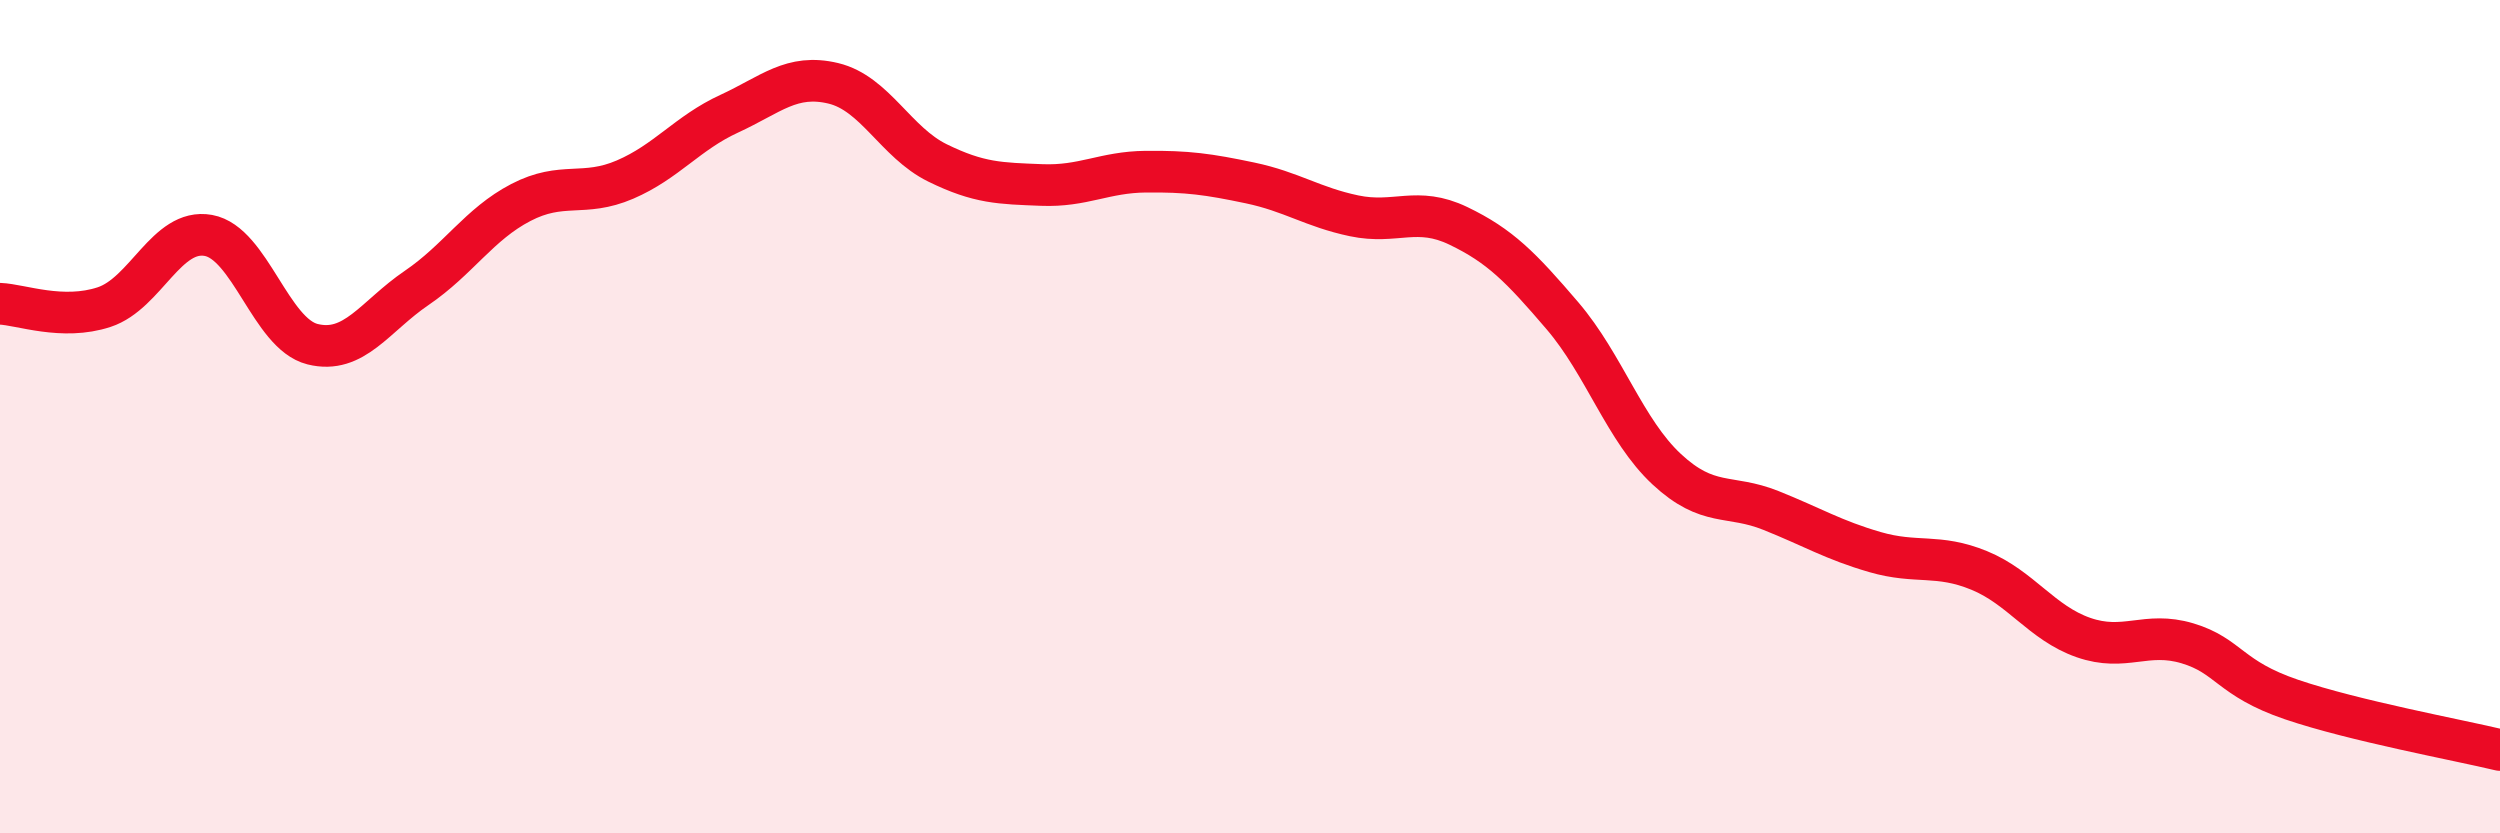
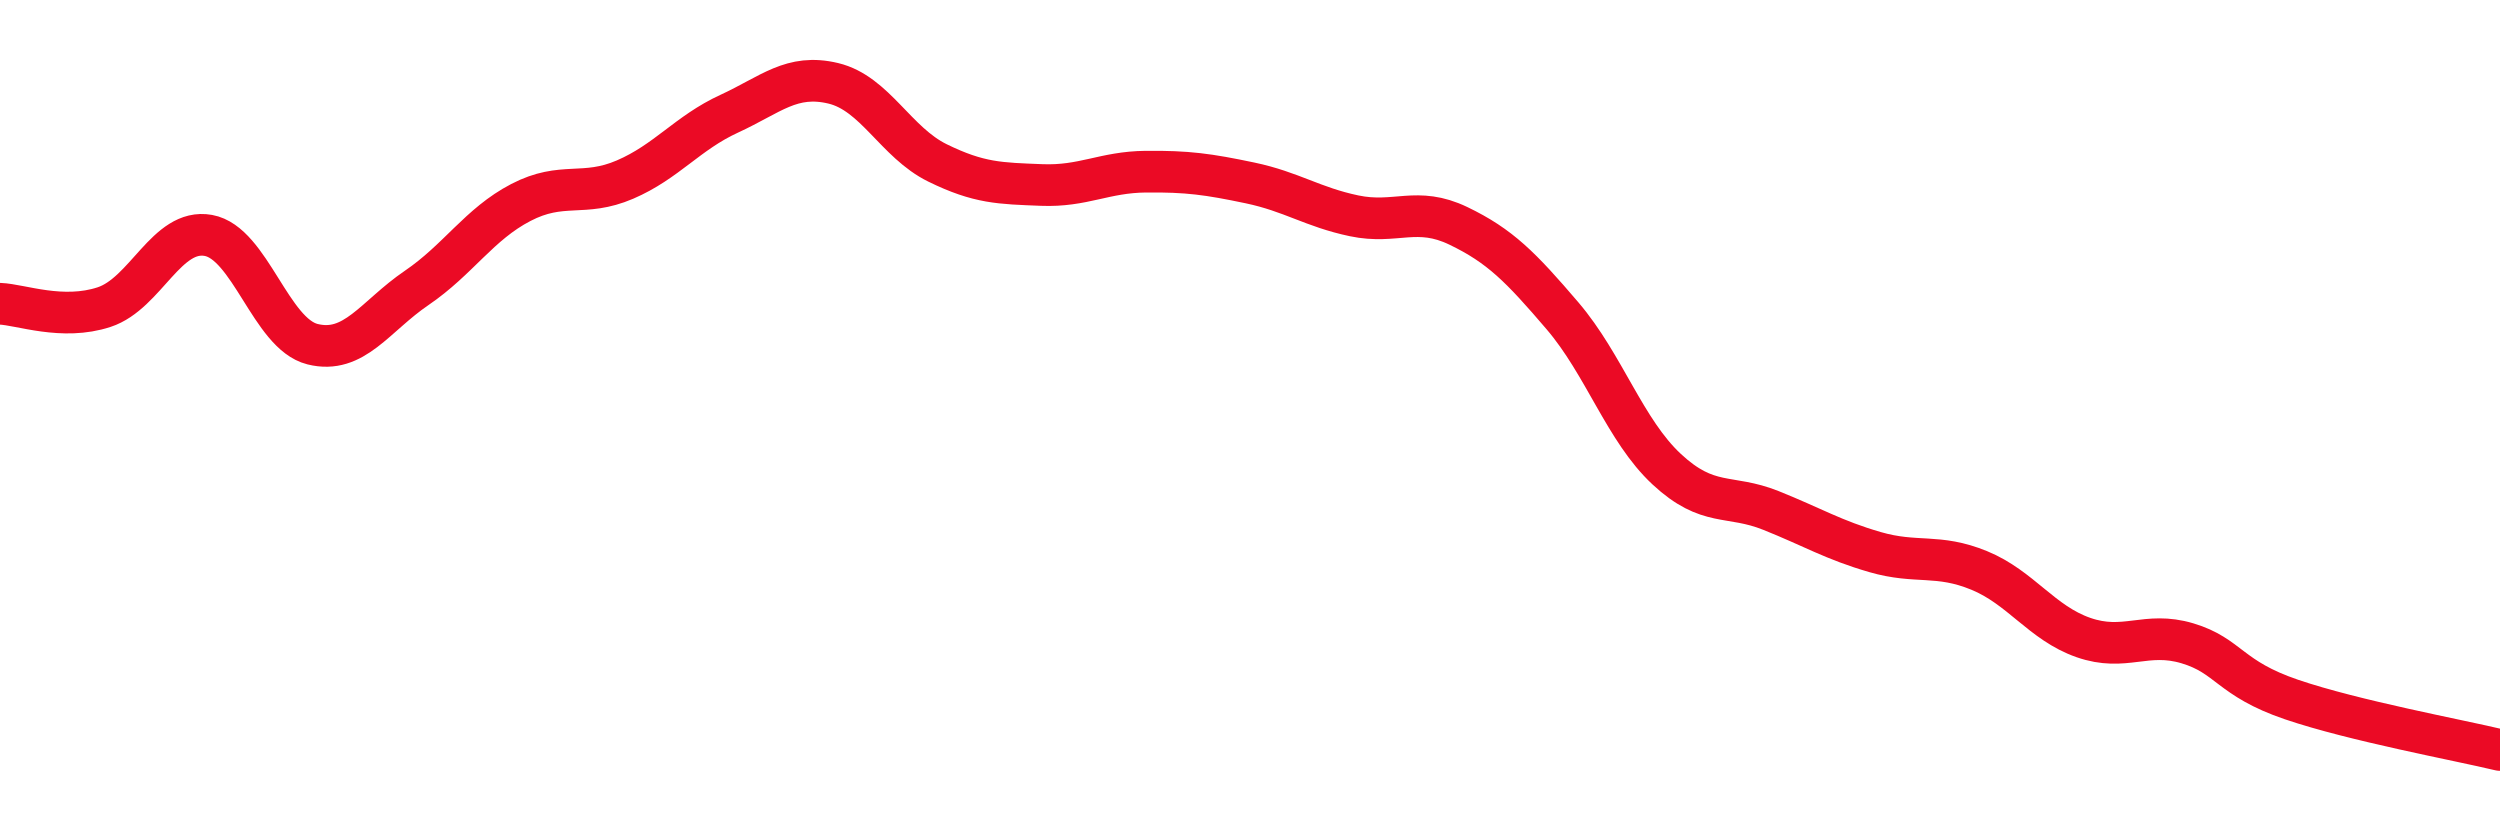
<svg xmlns="http://www.w3.org/2000/svg" width="60" height="20" viewBox="0 0 60 20">
-   <path d="M 0,7.29 C 0.5,7.31 1.5,7.7 2.5,7.37 C 3.5,7.04 4,5.47 5,5.65 C 6,5.83 6.5,8.01 7.5,8.26 C 8.5,8.51 9,7.59 10,6.91 C 11,6.23 11.5,5.38 12.5,4.86 C 13.5,4.34 14,4.74 15,4.31 C 16,3.88 16.5,3.19 17.5,2.73 C 18.5,2.27 19,1.76 20,2 C 21,2.24 21.5,3.42 22.5,3.91 C 23.5,4.4 24,4.4 25,4.44 C 26,4.48 26.5,4.13 27.5,4.12 C 28.5,4.11 29,4.18 30,4.39 C 31,4.6 31.5,4.97 32.5,5.18 C 33.5,5.39 34,4.94 35,5.42 C 36,5.9 36.5,6.41 37.5,7.58 C 38.5,8.75 39,10.33 40,11.26 C 41,12.19 41.5,11.85 42.5,12.25 C 43.5,12.65 44,12.96 45,13.25 C 46,13.54 46.5,13.28 47.5,13.69 C 48.5,14.1 49,14.95 50,15.3 C 51,15.65 51.5,15.14 52.5,15.44 C 53.5,15.74 53.5,16.28 55,16.79 C 56.5,17.3 59,17.76 60,18L60 20L0 20Z" fill="#EB0A25" opacity="0.1" stroke-linecap="round" stroke-linejoin="round" />
  <path d="M 0,7.29 C 0.5,7.31 1.5,7.7 2.5,7.37 C 3.5,7.04 4,5.47 5,5.65 C 6,5.83 6.5,8.01 7.5,8.26 C 8.5,8.51 9,7.59 10,6.91 C 11,6.23 11.5,5.38 12.5,4.86 C 13.5,4.34 14,4.74 15,4.31 C 16,3.88 16.5,3.19 17.5,2.73 C 18.5,2.27 19,1.76 20,2 C 21,2.24 21.5,3.42 22.5,3.91 C 23.5,4.4 24,4.4 25,4.44 C 26,4.48 26.5,4.13 27.5,4.12 C 28.5,4.11 29,4.18 30,4.39 C 31,4.6 31.5,4.97 32.5,5.18 C 33.5,5.39 34,4.94 35,5.42 C 36,5.9 36.5,6.41 37.5,7.58 C 38.5,8.75 39,10.33 40,11.26 C 41,12.19 41.5,11.85 42.5,12.25 C 43.5,12.65 44,12.96 45,13.25 C 46,13.54 46.5,13.28 47.5,13.69 C 48.5,14.1 49,14.95 50,15.3 C 51,15.65 51.5,15.14 52.5,15.44 C 53.5,15.74 53.5,16.28 55,16.79 C 56.5,17.3 59,17.76 60,18" stroke="#EB0A25" stroke-width="1" fill="none" stroke-linecap="round" stroke-linejoin="round" />
</svg>